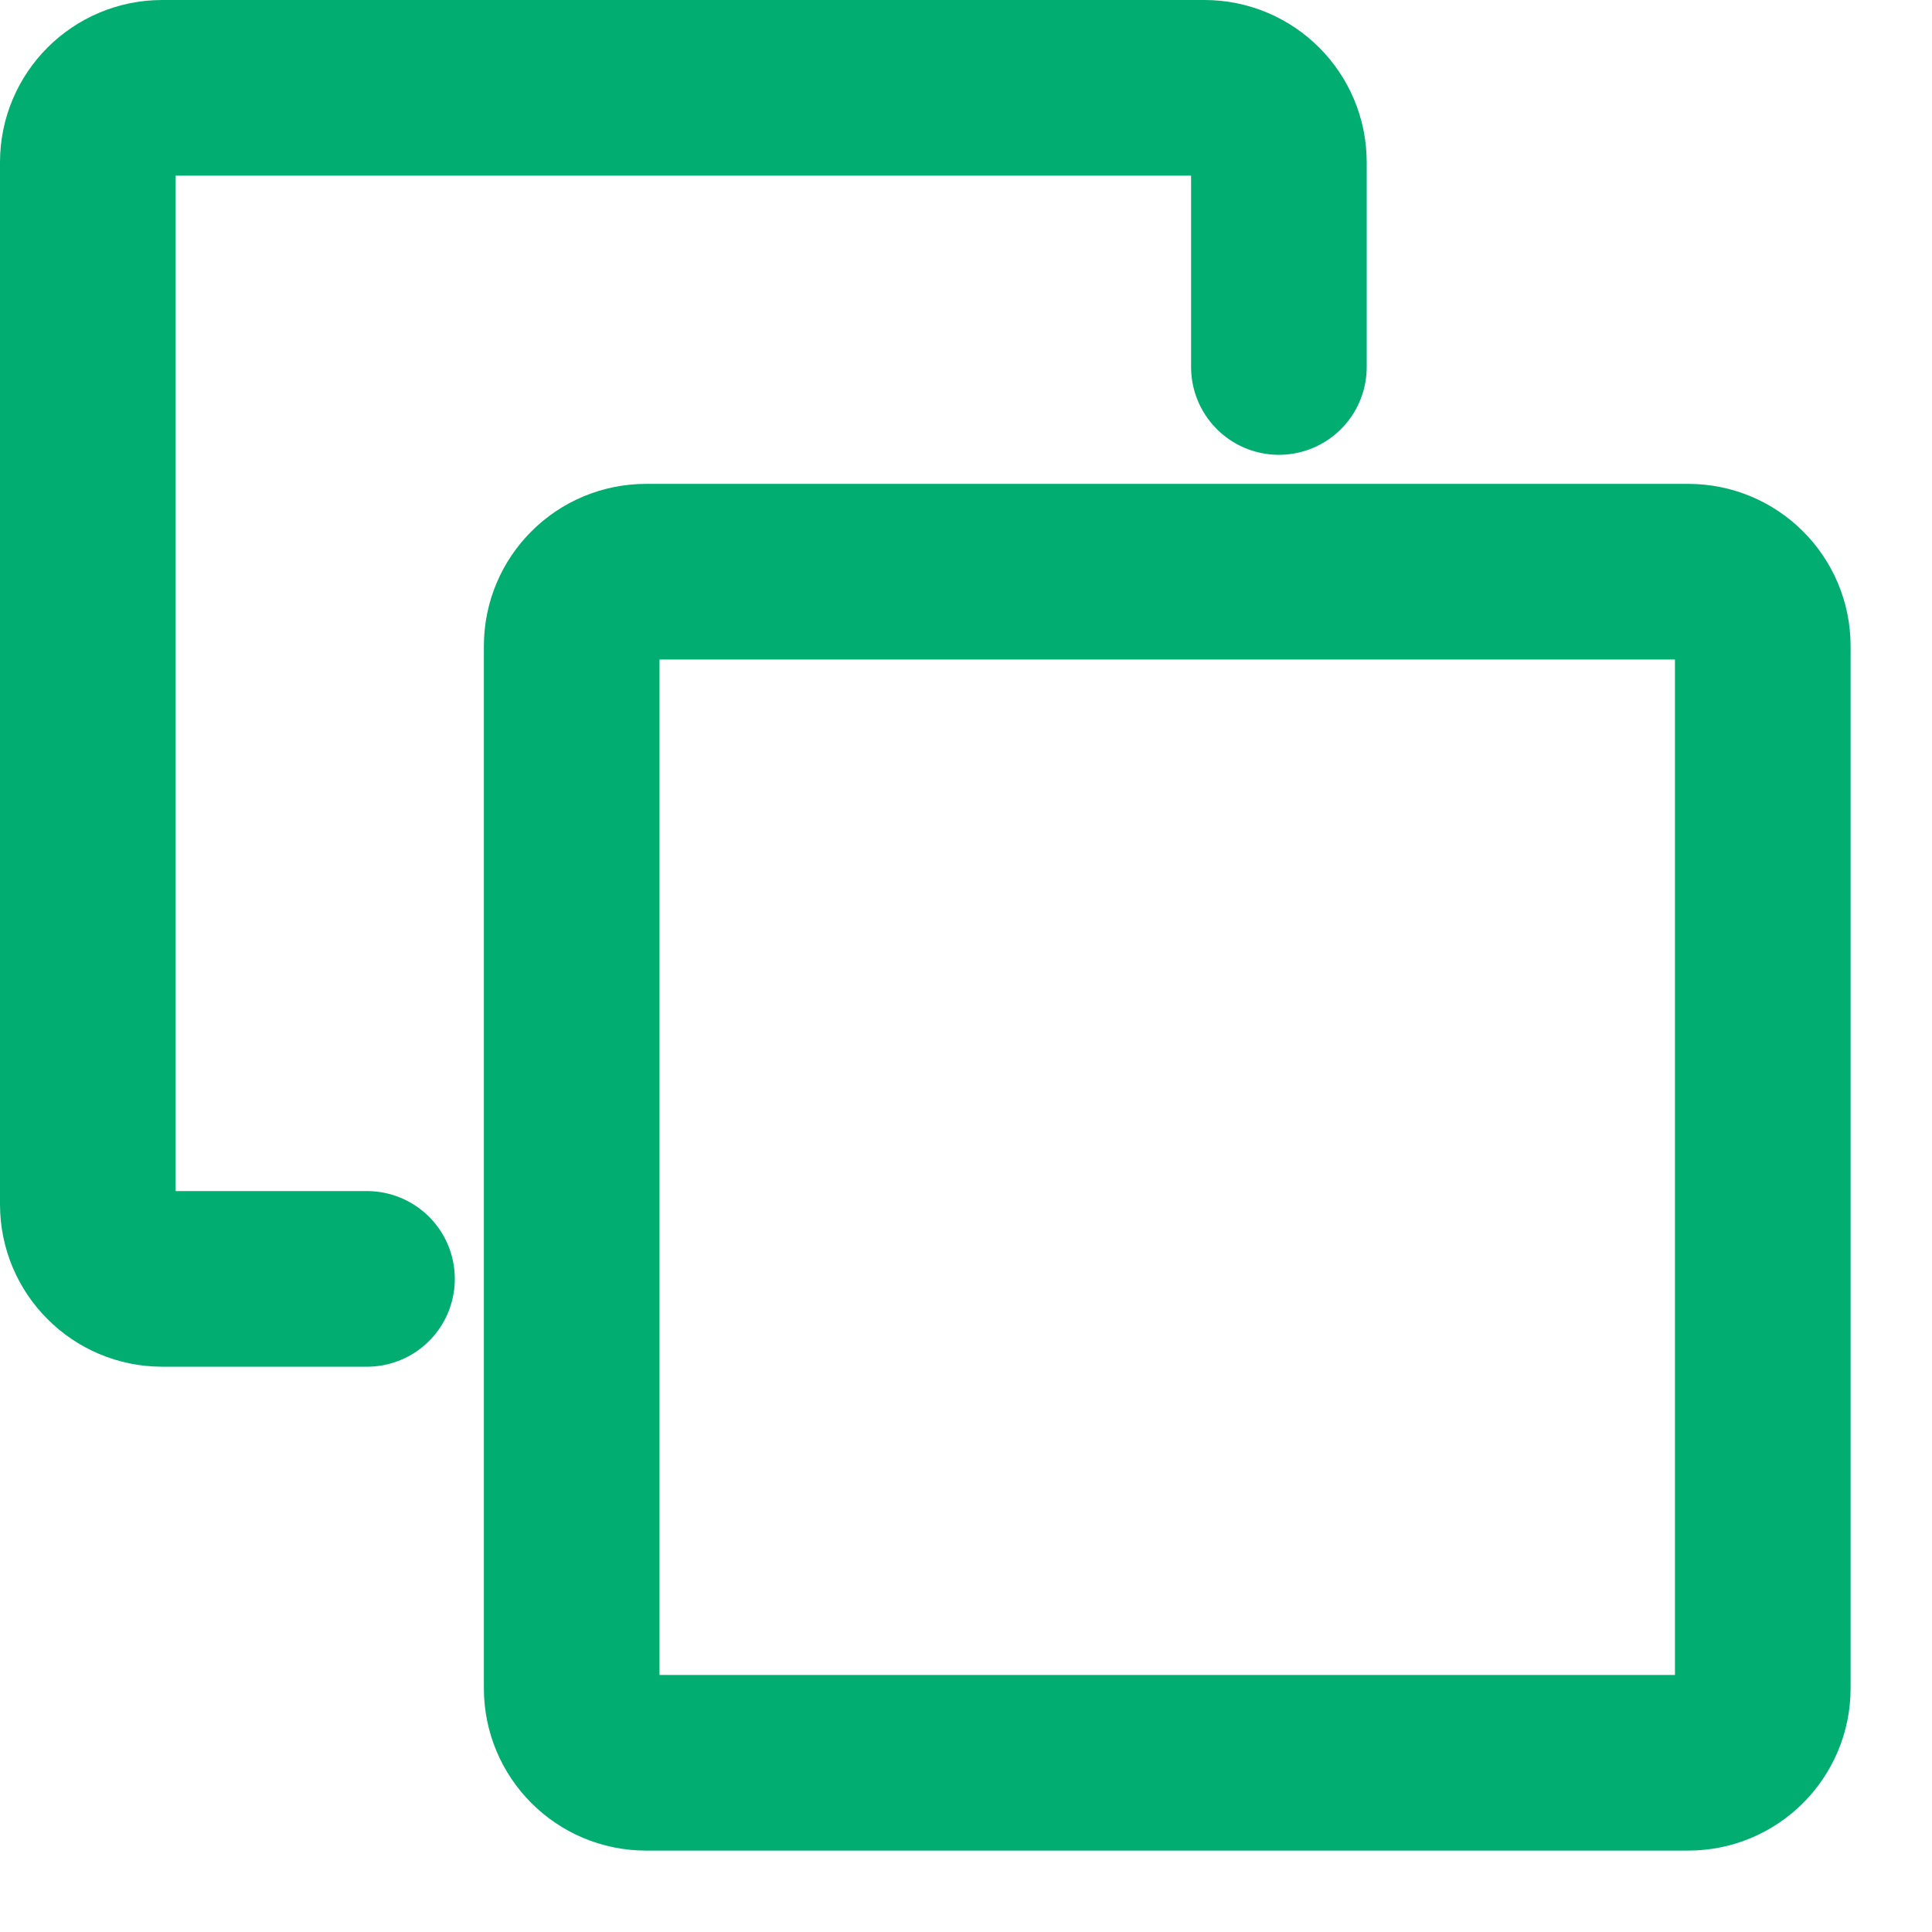
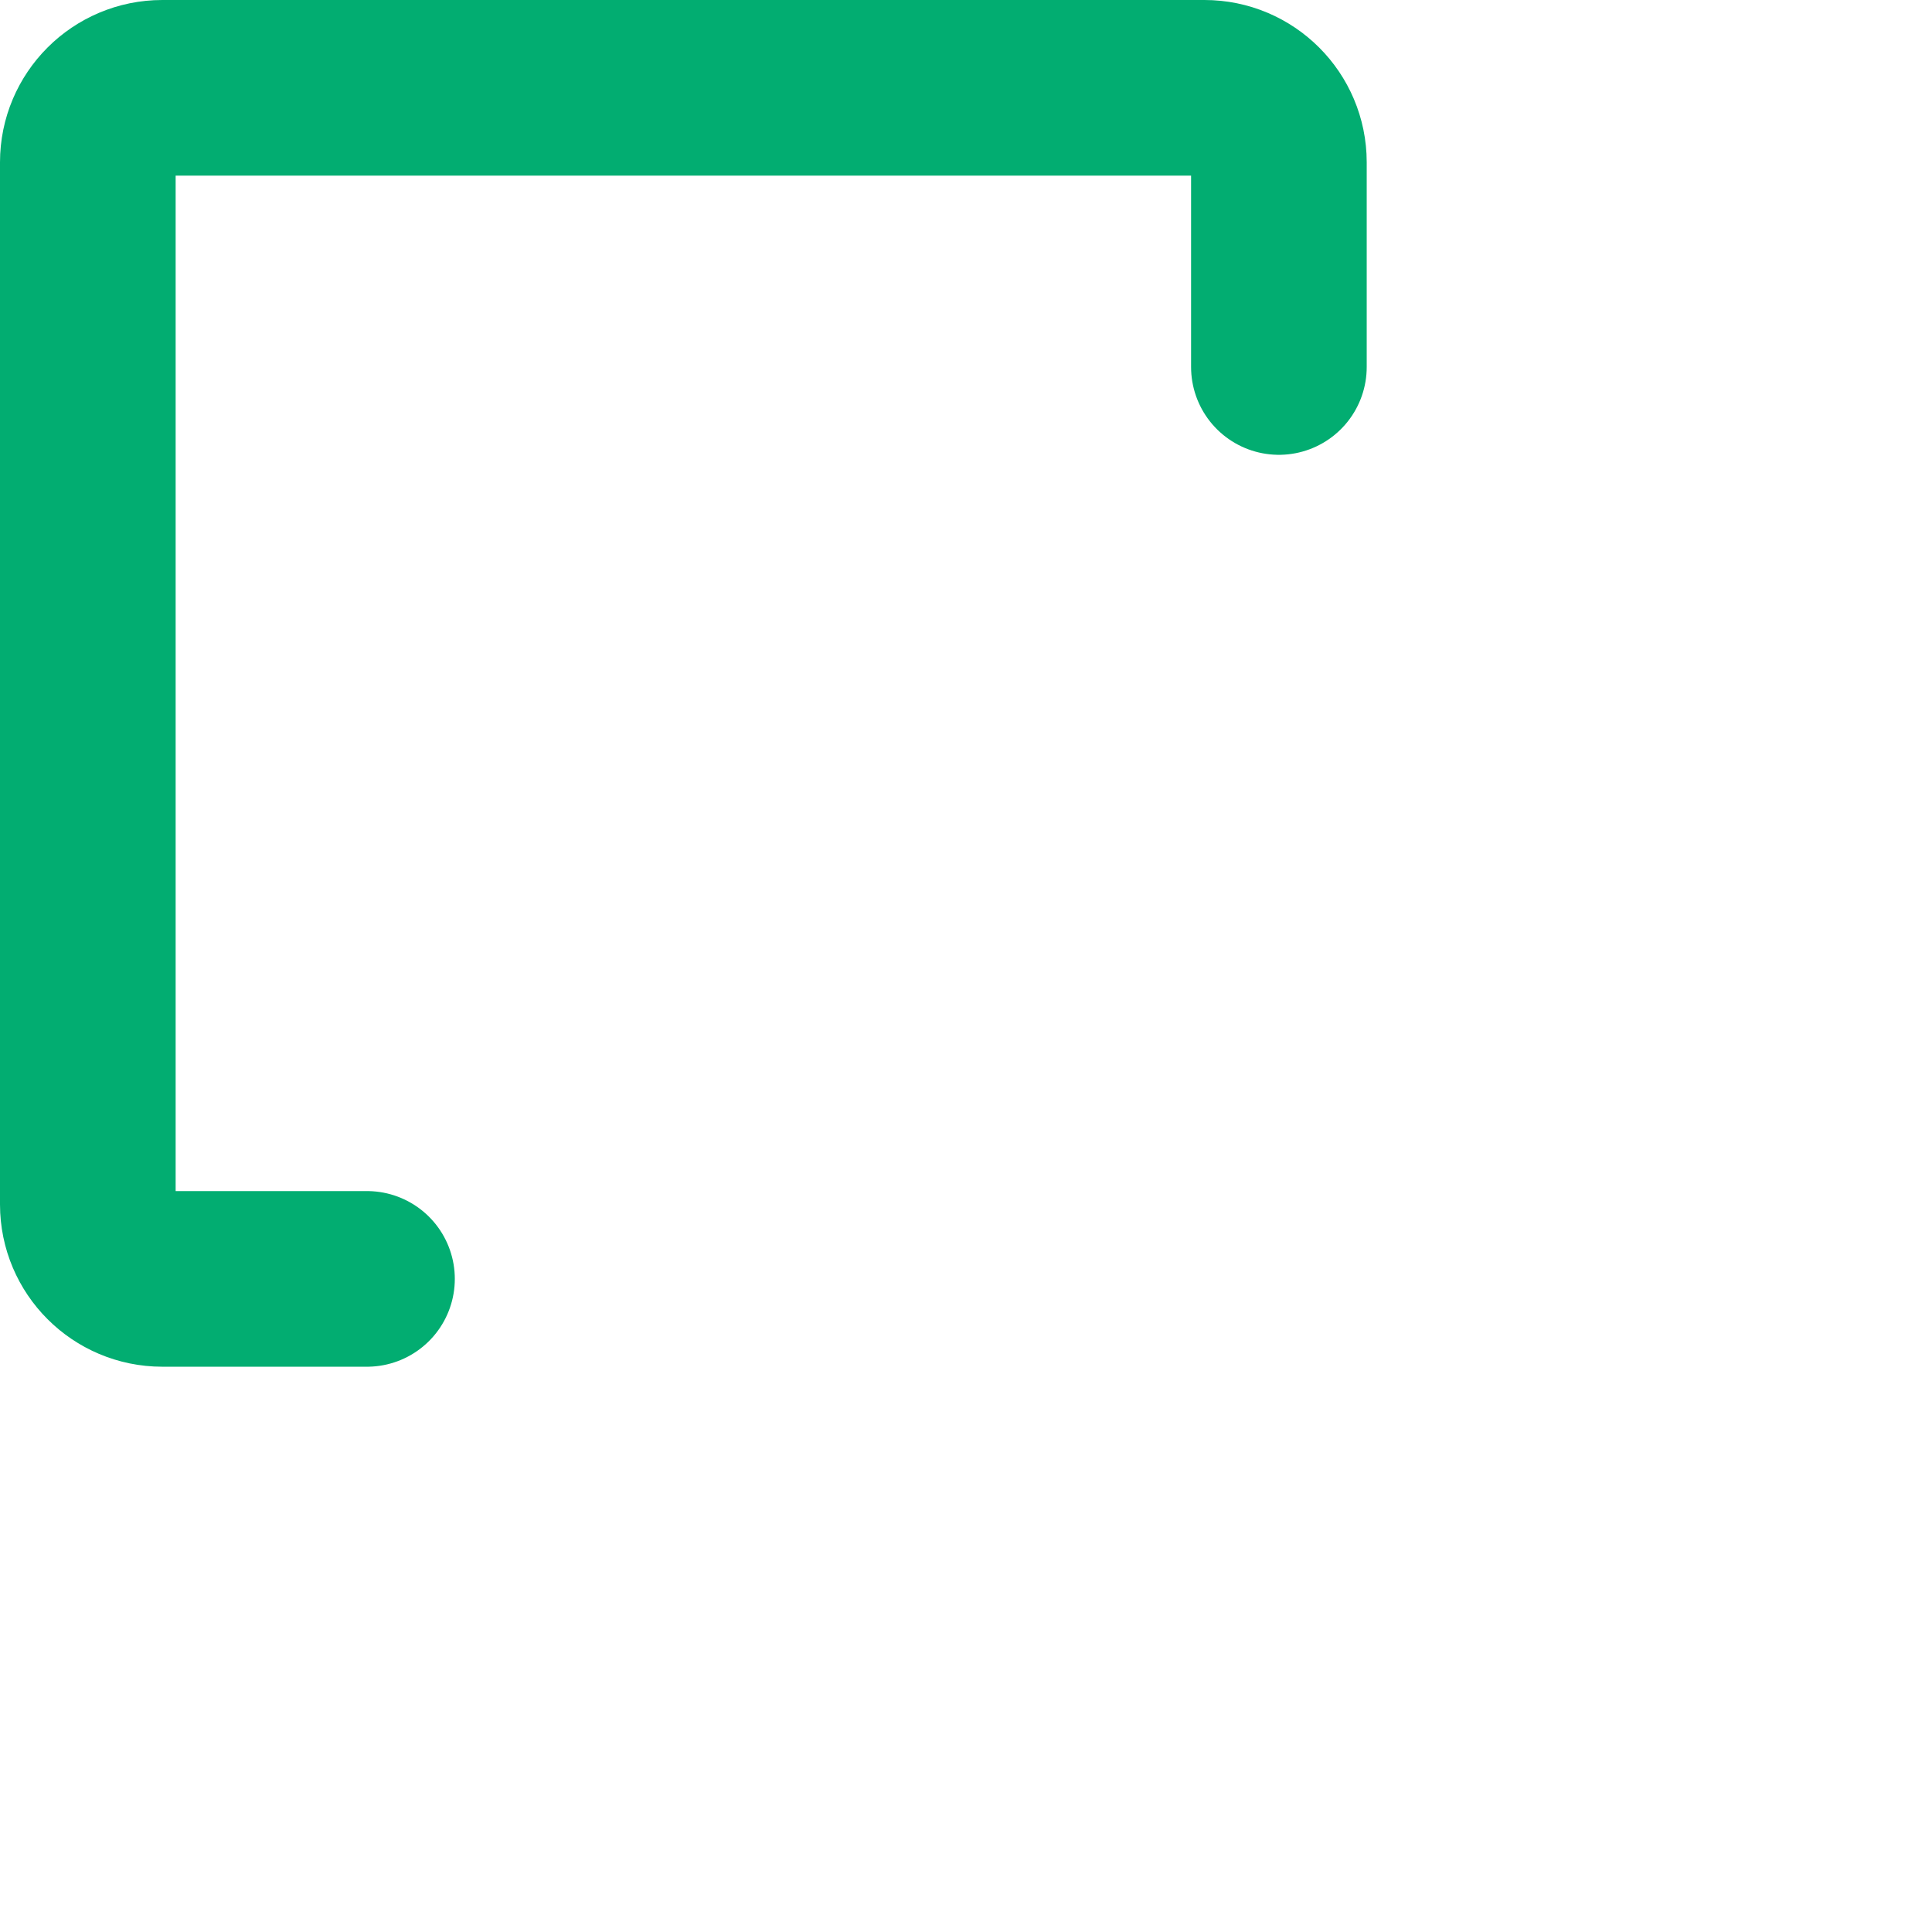
<svg xmlns="http://www.w3.org/2000/svg" width="22" height="22" viewBox="0 0 22 22" fill="none">
  <path d="M14.563 4.179V1.848C14.563 1.38 14.183 1 13.715 1H1.848C1.38 1 1 1.38 1 1.848V13.715C1 14.183 1.38 14.563 1.848 14.563H4.179" stroke="#02AD71" stroke-width="2" stroke-linecap="round" stroke-linejoin="round" />
-   <path d="M6.51 7.357C6.51 6.889 6.889 6.51 7.357 6.51H19.225C19.693 6.51 20.073 6.889 20.073 7.357V19.225C20.073 19.693 19.693 20.073 19.225 20.073H7.357C6.889 20.073 6.51 19.693 6.51 19.225V7.357Z" stroke="#02AD71" stroke-width="2" stroke-linecap="round" stroke-linejoin="round" />
</svg>